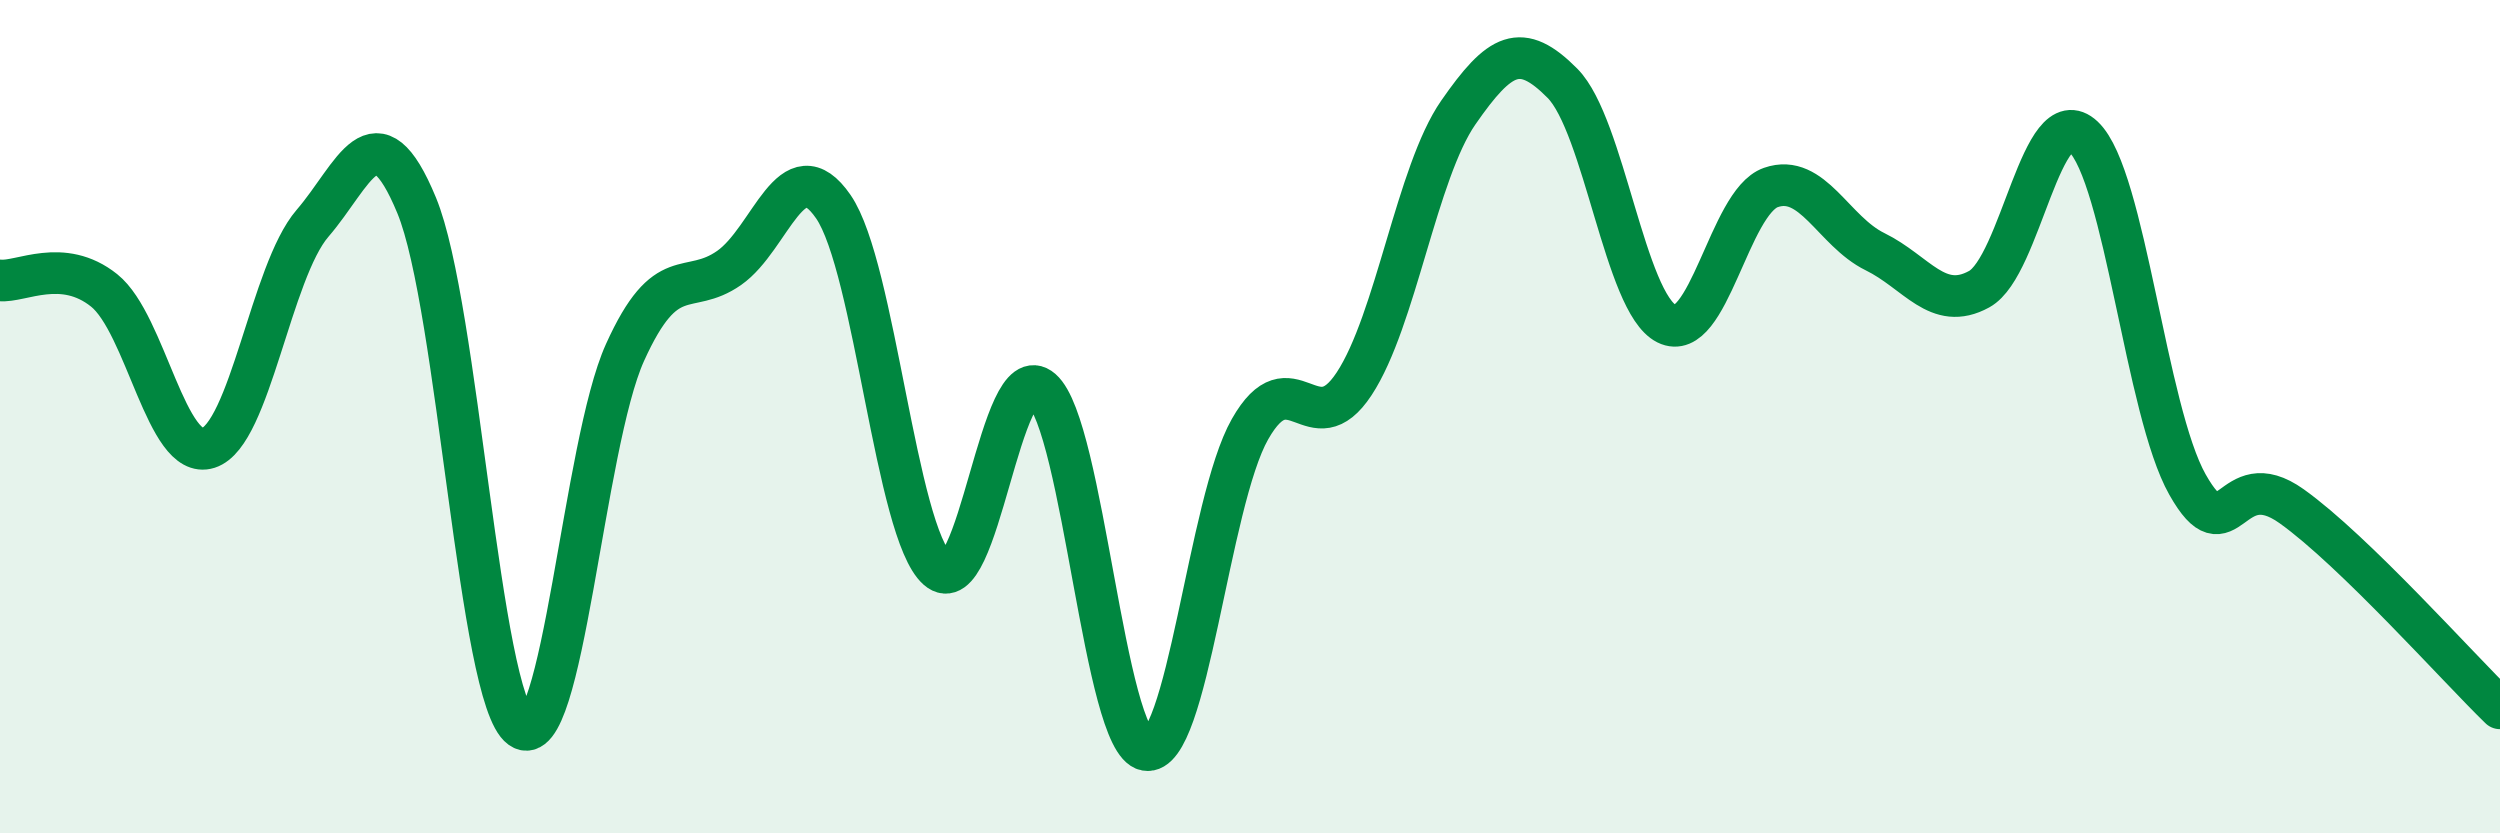
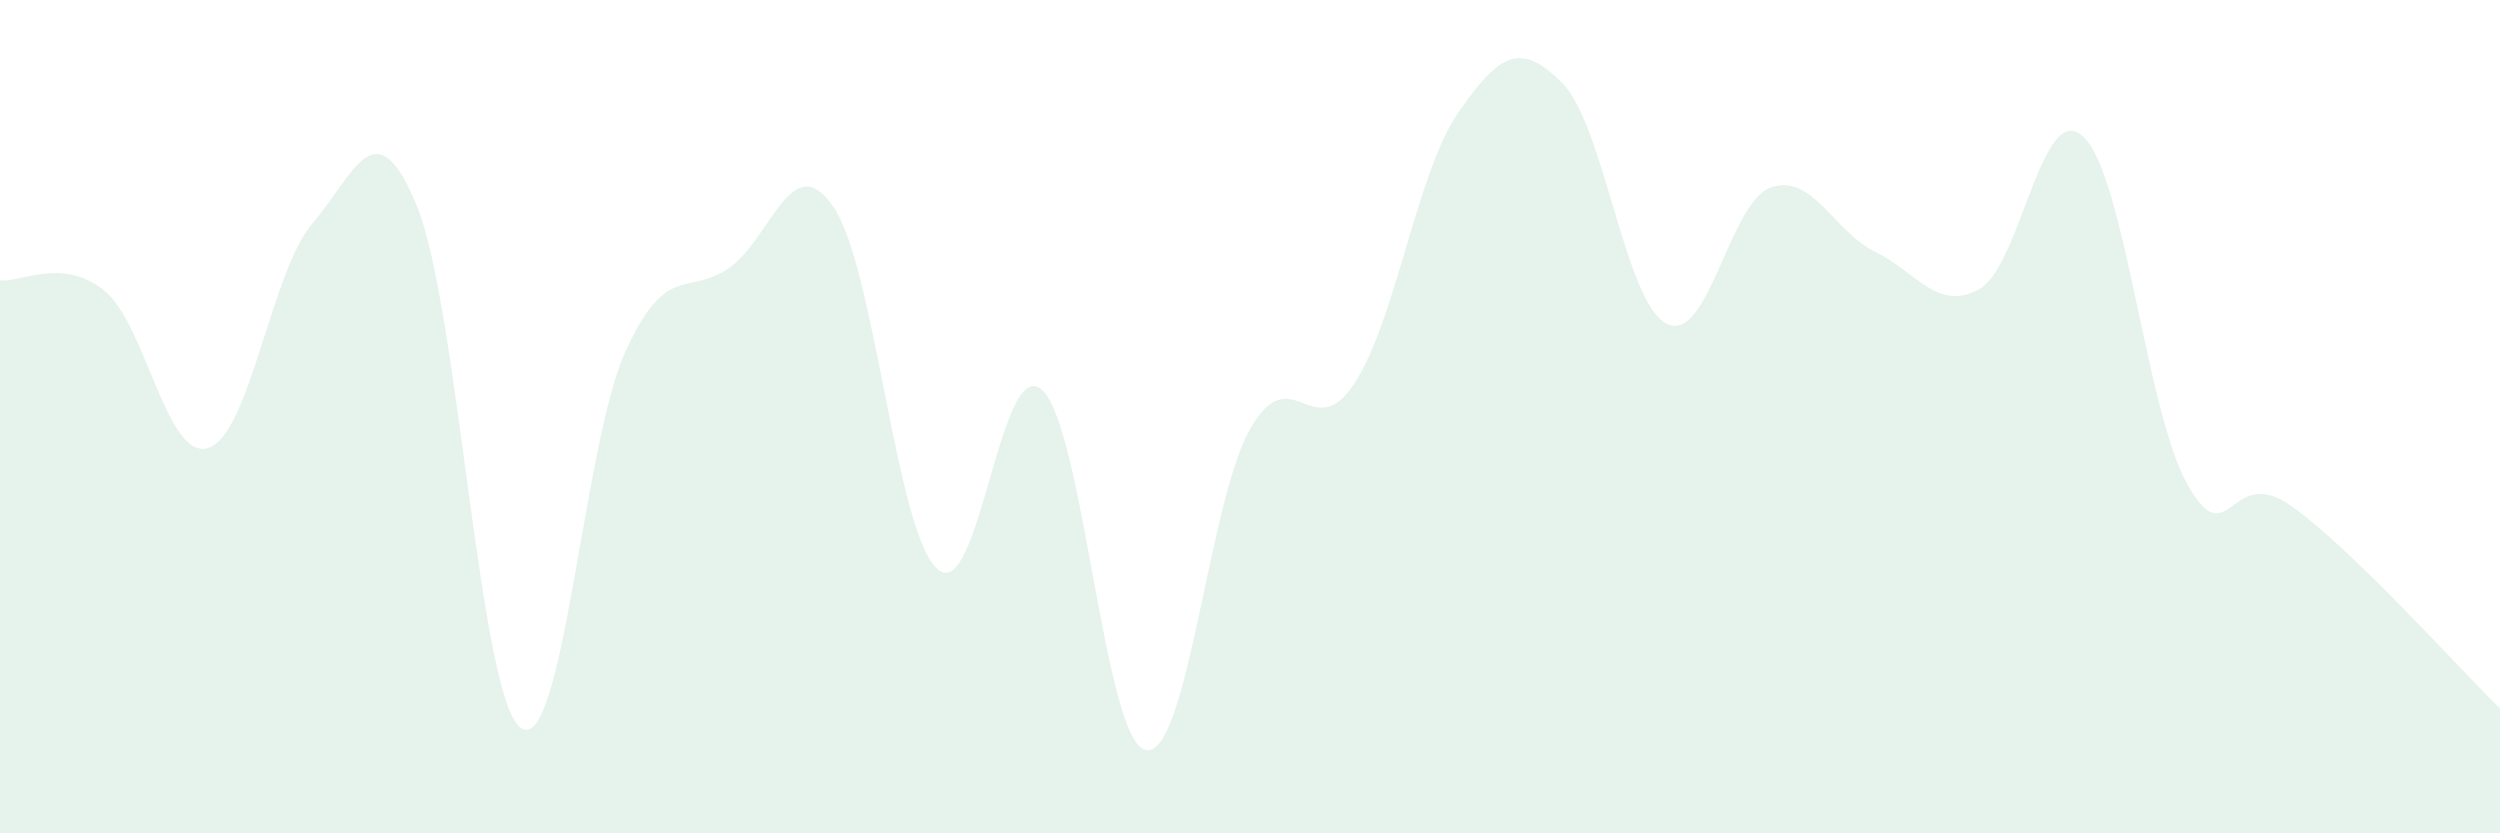
<svg xmlns="http://www.w3.org/2000/svg" width="60" height="20" viewBox="0 0 60 20">
  <path d="M 0,6.73 C 0.5,6.78 1.5,6.17 2.5,6.97 C 3.5,7.77 4,11.07 5,10.75 C 6,10.43 6.5,6.52 7.5,5.36 C 8.5,4.2 9,2.51 10,4.93 C 11,7.35 11.5,16.76 12.5,17.47 C 13.5,18.18 14,10.67 15,8.46 C 16,6.25 16.5,7.13 17.5,6.43 C 18.5,5.73 19,3.51 20,4.96 C 21,6.41 21.5,12.78 22.5,13.66 C 23.5,14.54 24,8.48 25,9.35 C 26,10.22 26.5,17.81 27.5,18 C 28.5,18.19 29,12.06 30,10.3 C 31,8.54 31.5,10.73 32.5,9.21 C 33.5,7.69 34,4.14 35,2.7 C 36,1.26 36.5,0.99 37.5,2 C 38.5,3.01 39,7.27 40,7.77 C 41,8.27 41.5,4.85 42.5,4.5 C 43.5,4.15 44,5.55 45,6.04 C 46,6.53 46.5,7.49 47.5,6.94 C 48.5,6.39 49,2.34 50,3.28 C 51,4.22 51.5,9.86 52.5,11.63 C 53.5,13.4 53.5,11.08 55,12.15 C 56.5,13.22 59,16.03 60,17L60 20L0 20Z" fill="#008740" opacity="0.1" stroke-linecap="round" stroke-linejoin="round" />
-   <path d="M 0,6.73 C 0.5,6.78 1.5,6.17 2.5,6.97 C 3.5,7.77 4,11.07 5,10.75 C 6,10.43 6.5,6.52 7.5,5.36 C 8.5,4.2 9,2.51 10,4.93 C 11,7.35 11.5,16.76 12.5,17.47 C 13.5,18.18 14,10.67 15,8.46 C 16,6.25 16.5,7.13 17.5,6.43 C 18.5,5.73 19,3.51 20,4.96 C 21,6.41 21.5,12.78 22.5,13.66 C 23.5,14.54 24,8.48 25,9.35 C 26,10.22 26.5,17.81 27.5,18 C 28.5,18.19 29,12.06 30,10.3 C 31,8.54 31.5,10.73 32.5,9.21 C 33.5,7.69 34,4.14 35,2.7 C 36,1.26 36.5,0.99 37.5,2 C 38.5,3.01 39,7.27 40,7.77 C 41,8.27 41.5,4.85 42.5,4.5 C 43.5,4.15 44,5.55 45,6.04 C 46,6.53 46.5,7.49 47.5,6.94 C 48.5,6.39 49,2.34 50,3.28 C 51,4.22 51.5,9.86 52.5,11.63 C 53.5,13.4 53.5,11.08 55,12.15 C 56.5,13.22 59,16.03 60,17" stroke="#008740" stroke-width="1" fill="none" stroke-linecap="round" stroke-linejoin="round" />
</svg>